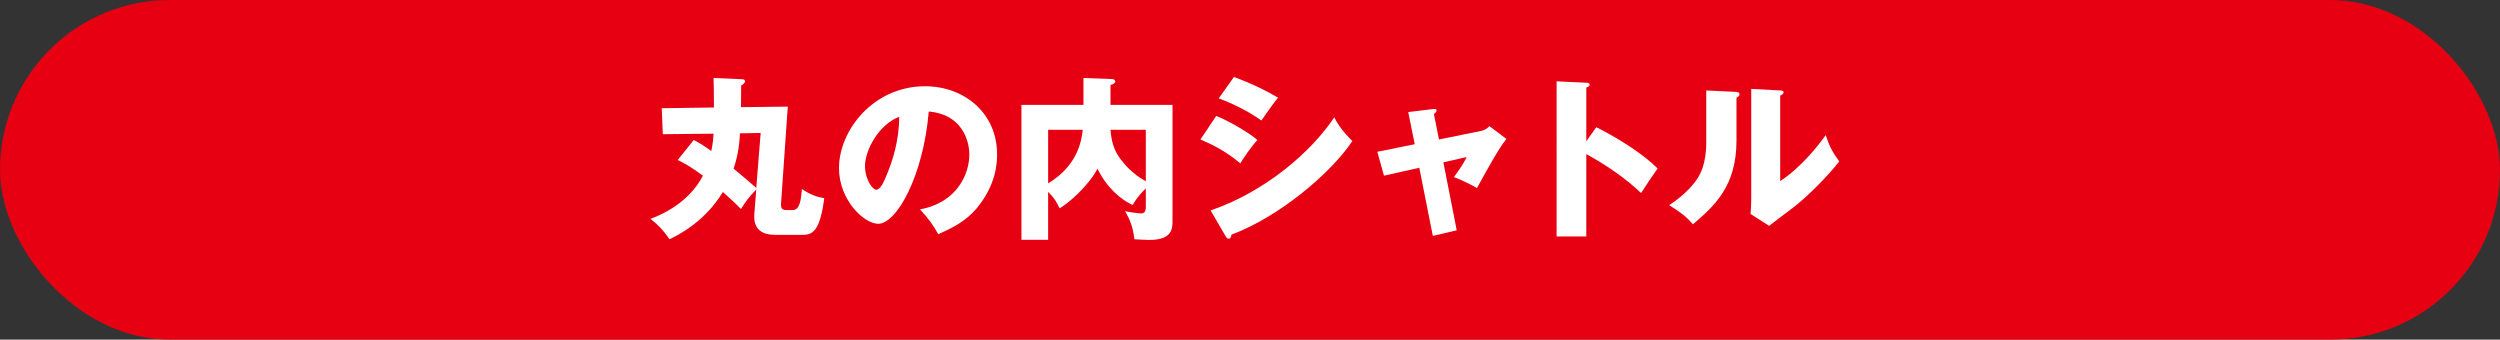
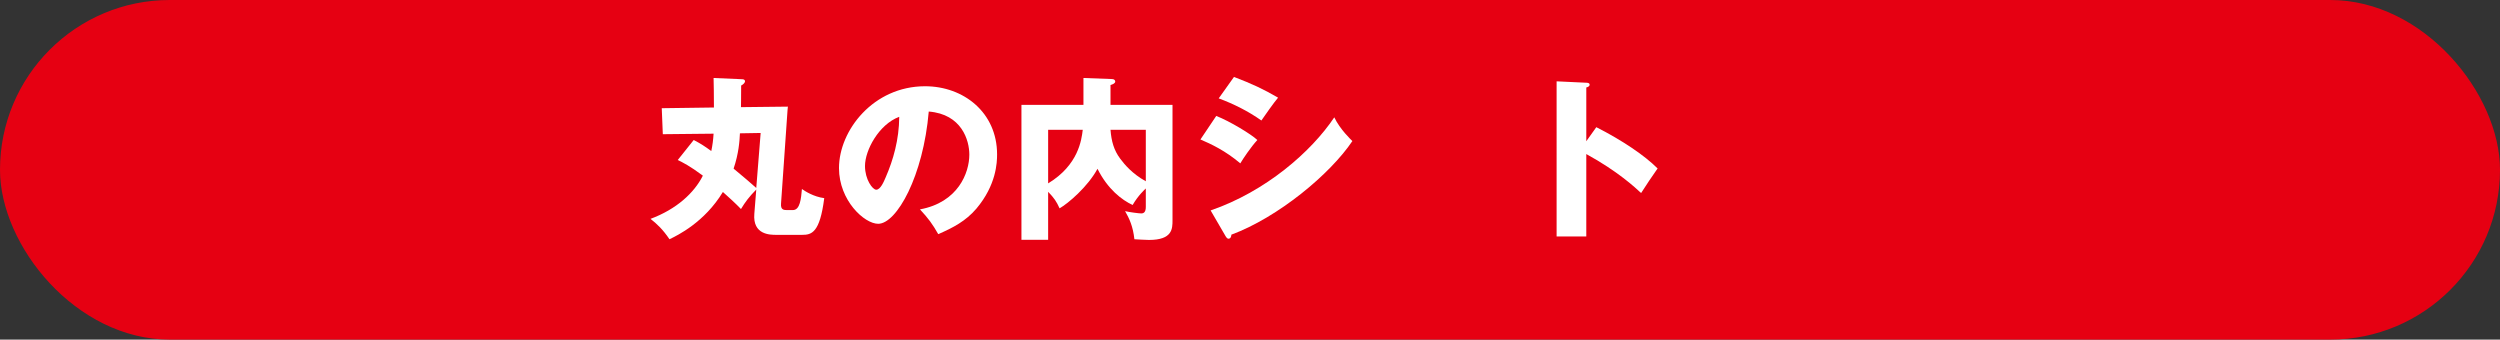
<svg xmlns="http://www.w3.org/2000/svg" id="_レイヤー_2" data-name="レイヤー 2" viewBox="0 0 426.97 58">
  <rect x="0" y="0" width="426.97" height="58" fill="#333333" stroke="none" />
  <defs>
    <style>
      .cls-1 {
        fill: #fff;
      }

      .cls-1, .cls-2 {
        stroke-width: 0px;
      }

      .cls-2 {
        fill: #e60012;
      }
    </style>
  </defs>
  <g id="_共通" data-name="共通">
    <g>
      <rect class="cls-2" x="0" y="0" width="426.97" height="58" rx="29" ry="29" />
      <g>
        <path class="cls-1" d="m118.48,23.91c1.2.63,1.86,1.05,3,1.89.21-1.02.33-1.92.39-2.97l-8.67.09-.18-4.44,8.91-.12c0-2.25-.03-3.81-.06-5.04l4.89.21c.27,0,.48.12.48.33,0,.33-.39.6-.66.75,0,2.25-.03,3.12-.03,3.69l8.01-.09c-.03.18-.06.45-.06.63-.09,1.14-.39,5.55-.45,6.48l-.66,9.45c-.09,1.11.51,1.11,1.11,1.11h.9c1.26,0,1.41-1.98,1.56-3.6.51.36,1.98,1.32,3.81,1.56-.75,5.94-2.16,6.27-3.78,6.27h-4.41c-1.05,0-4.05,0-3.75-3.6l.33-4.14c-1.26,1.29-1.86,2.1-2.61,3.33-.99-1.02-2.04-1.98-3.09-2.91-3.12,5.16-7.74,7.41-9.12,8.07-1.14-1.68-2.13-2.61-3.24-3.48,4.44-1.65,7.47-4.44,8.94-7.38-2.25-1.68-3.48-2.28-4.29-2.67l2.73-3.42Zm7.89-1.14c-.06,1.35-.21,3.45-1.08,6.03,2.16,1.8,2.55,2.13,3.87,3.3l.75-9.39-3.54.06Z" />
        <path class="cls-1" d="m157.12,35.76c6.51-1.2,8.43-6.24,8.43-9.36,0-2.43-1.29-6.9-6.93-7.35-.93,10.98-5.46,19.17-8.64,19.17-2.34,0-6.69-3.96-6.69-9.51,0-6.45,5.88-13.98,14.7-13.98,6.57,0,12.3,4.47,12.3,11.64,0,1.38-.12,5.22-3.54,9.27-1.83,2.13-3.96,3.24-6.51,4.35-.99-1.74-1.65-2.64-3.12-4.23Zm-9.39-7.41c0,2.31,1.29,4.05,1.92,4.05.72,0,1.29-1.35,1.62-2.13,1.29-2.97,2.28-6.42,2.31-10.32-3.48,1.29-5.85,5.7-5.85,8.4Z" />
        <path class="cls-1" d="m200.25,17.91v19.71c0,1.44,0,3.36-4.02,3.36-.75,0-1.77-.09-2.49-.12-.24-2.22-.87-3.54-1.59-4.8.72.18,2.4.39,2.76.39.39,0,.78-.18.78-1.11v-3.15c-.18.18-1.29,1.17-2.25,2.82-1.83-.84-4.26-2.7-6-6.18-1.68,3.09-5.04,5.94-6.48,6.75-.51-1.14-.93-1.77-1.95-2.82v8.19h-4.56v-23.04h10.59v-4.59l4.86.18c.36,0,.57.18.57.42,0,.3-.39.48-.81.6v3.39h10.59Zm-21.24,13.41c5.19-3.15,5.7-7.44,5.91-9.15h-5.91v9.15Zm10.65-9.15c.15,1.92.57,3.48,1.65,4.92.78,1.05,2.07,2.58,4.38,3.87v-8.79h-6.03Z" />
        <path class="cls-1" d="m207.72,19.8c2.31.9,5.97,3.12,7.02,4.11-1.11,1.2-2.49,3.27-2.91,3.99-2.55-2.16-4.98-3.3-6.81-4.08l2.7-4.02Zm-.96,16.14c9.42-3.24,17.19-10.02,21.12-15.9.99,2.07,2.85,3.81,3.09,4.05-3.78,5.64-12.66,13.02-20.67,15.99,0,.18-.06.69-.51.69-.21,0-.39-.3-.45-.39l-2.58-4.44Zm3.99-22.8c3.06,1.17,4.95,2.04,7.53,3.54-.63.72-2.43,3.27-2.85,3.9-2.25-1.59-4.71-2.82-7.29-3.78l2.61-3.66Z" />
-         <path class="cls-1" d="m240.51,19.14l4.2-.51c.27-.03.63-.09.63.27,0,.24-.24.42-.45.57l.87,4.35,7.23-1.47c.48-.09,1.02-.39,1.38-.81l2.91,2.19c-1.26,1.53-2.94,4.59-5.04,8.4-1.23-.78-3.36-1.68-3.93-1.89,1.11-1.53,1.44-1.98,2.19-3.42l-3.99.9,2.28,11.61-4.08.96-2.31-11.64-6.03,1.35-1.14-4.08,6.39-1.29-1.11-5.49Z" />
        <path class="cls-1" d="m272.63,21.72c4.44,2.25,8.25,4.83,10.47,7.05-1.35,1.95-1.5,2.16-2.82,4.2-.99-.93-3.99-3.72-9.36-6.66v14.07h-5.07V13.89l5.07.24c.21,0,.57.03.57.33s-.33.42-.57.48v9.18l1.71-2.4Z" />
-         <path class="cls-1" d="m296.39,15.69c.33.03.69.03.69.42,0,.36-.39.51-.51.57v7.32c0,7.89-3.84,11.22-7.44,14.31-1.32-1.53-2.19-2.07-4.05-3.27,2.97-1.95,4.38-3.84,4.86-4.62.36-.57,1.47-2.31,1.47-6.15v-8.82l4.98.24Zm7.65-.24c.33.03.57.03.57.33,0,.27-.3.42-.57.54v14.61c3.69-2.43,6.6-6.21,7.77-7.86.54,1.71,1.11,2.85,2.31,4.5-1.74,2.25-5.52,6.18-8.43,8.31-1.2.87-2.37,1.8-3.54,2.7l-3.18-2.04c.06-.81.12-1.56.12-2.4V15.18l4.95.27Z" />
      </g>
    </g>
  </g>
</svg>